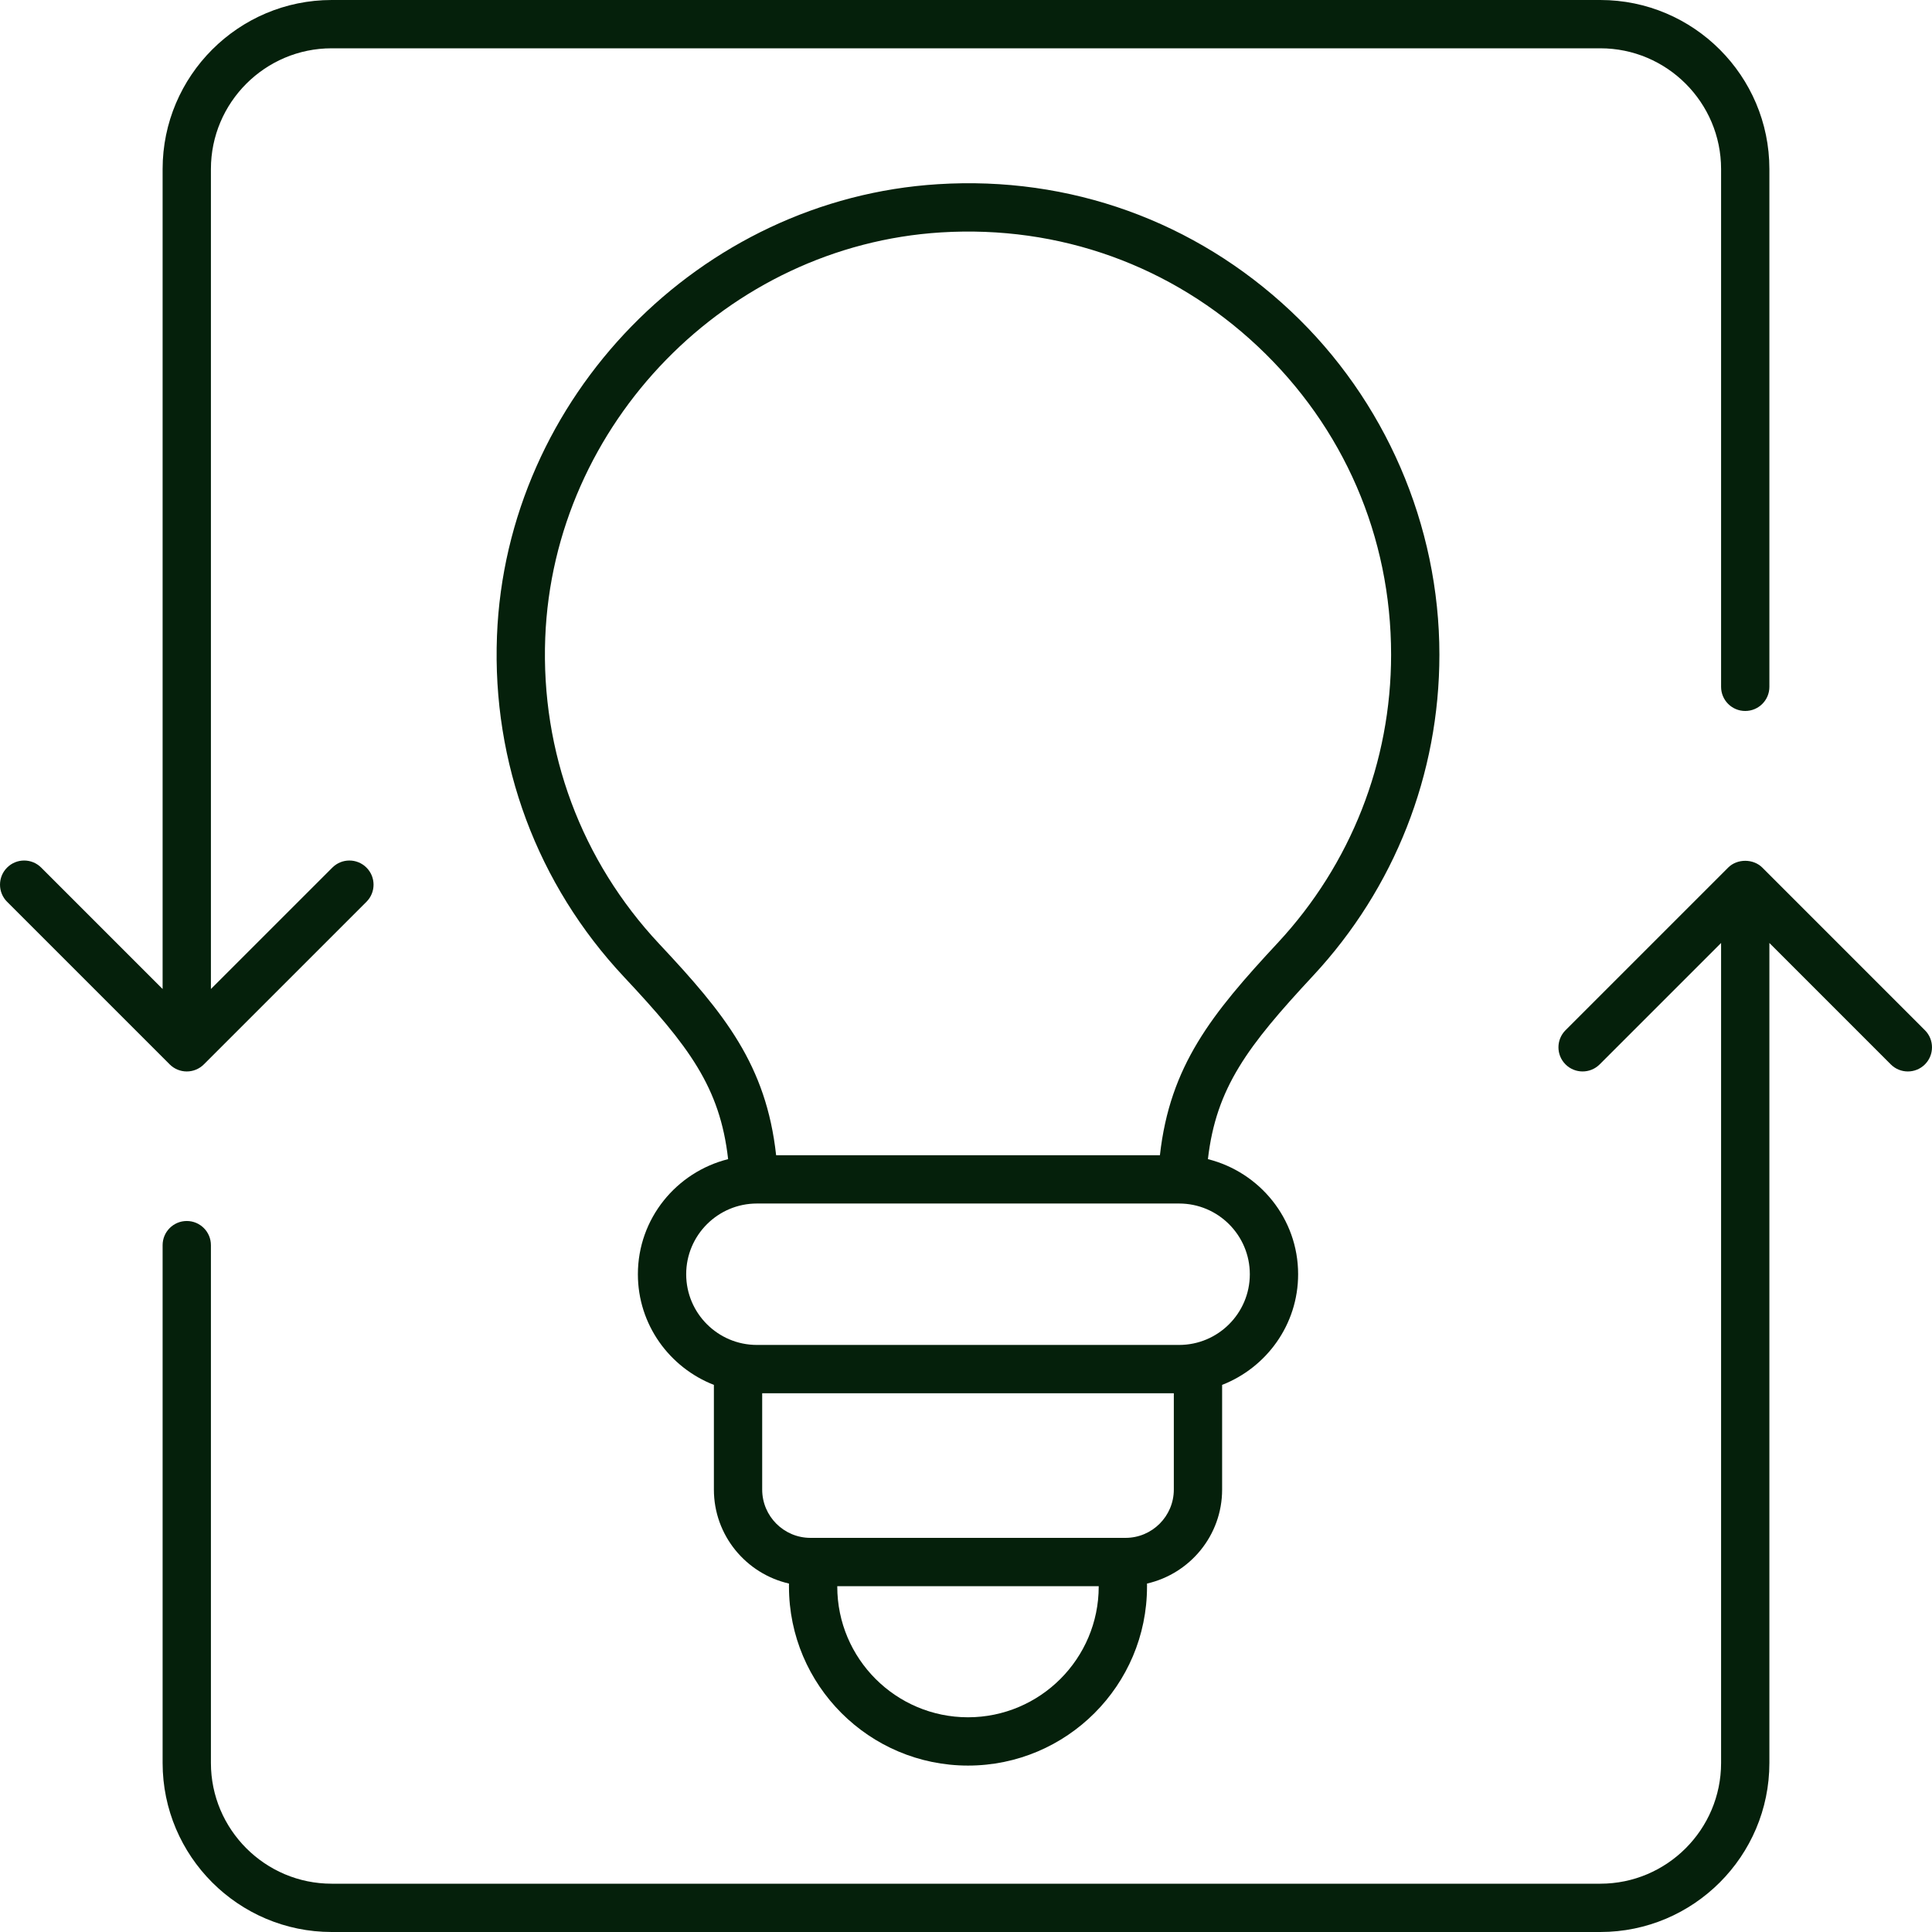
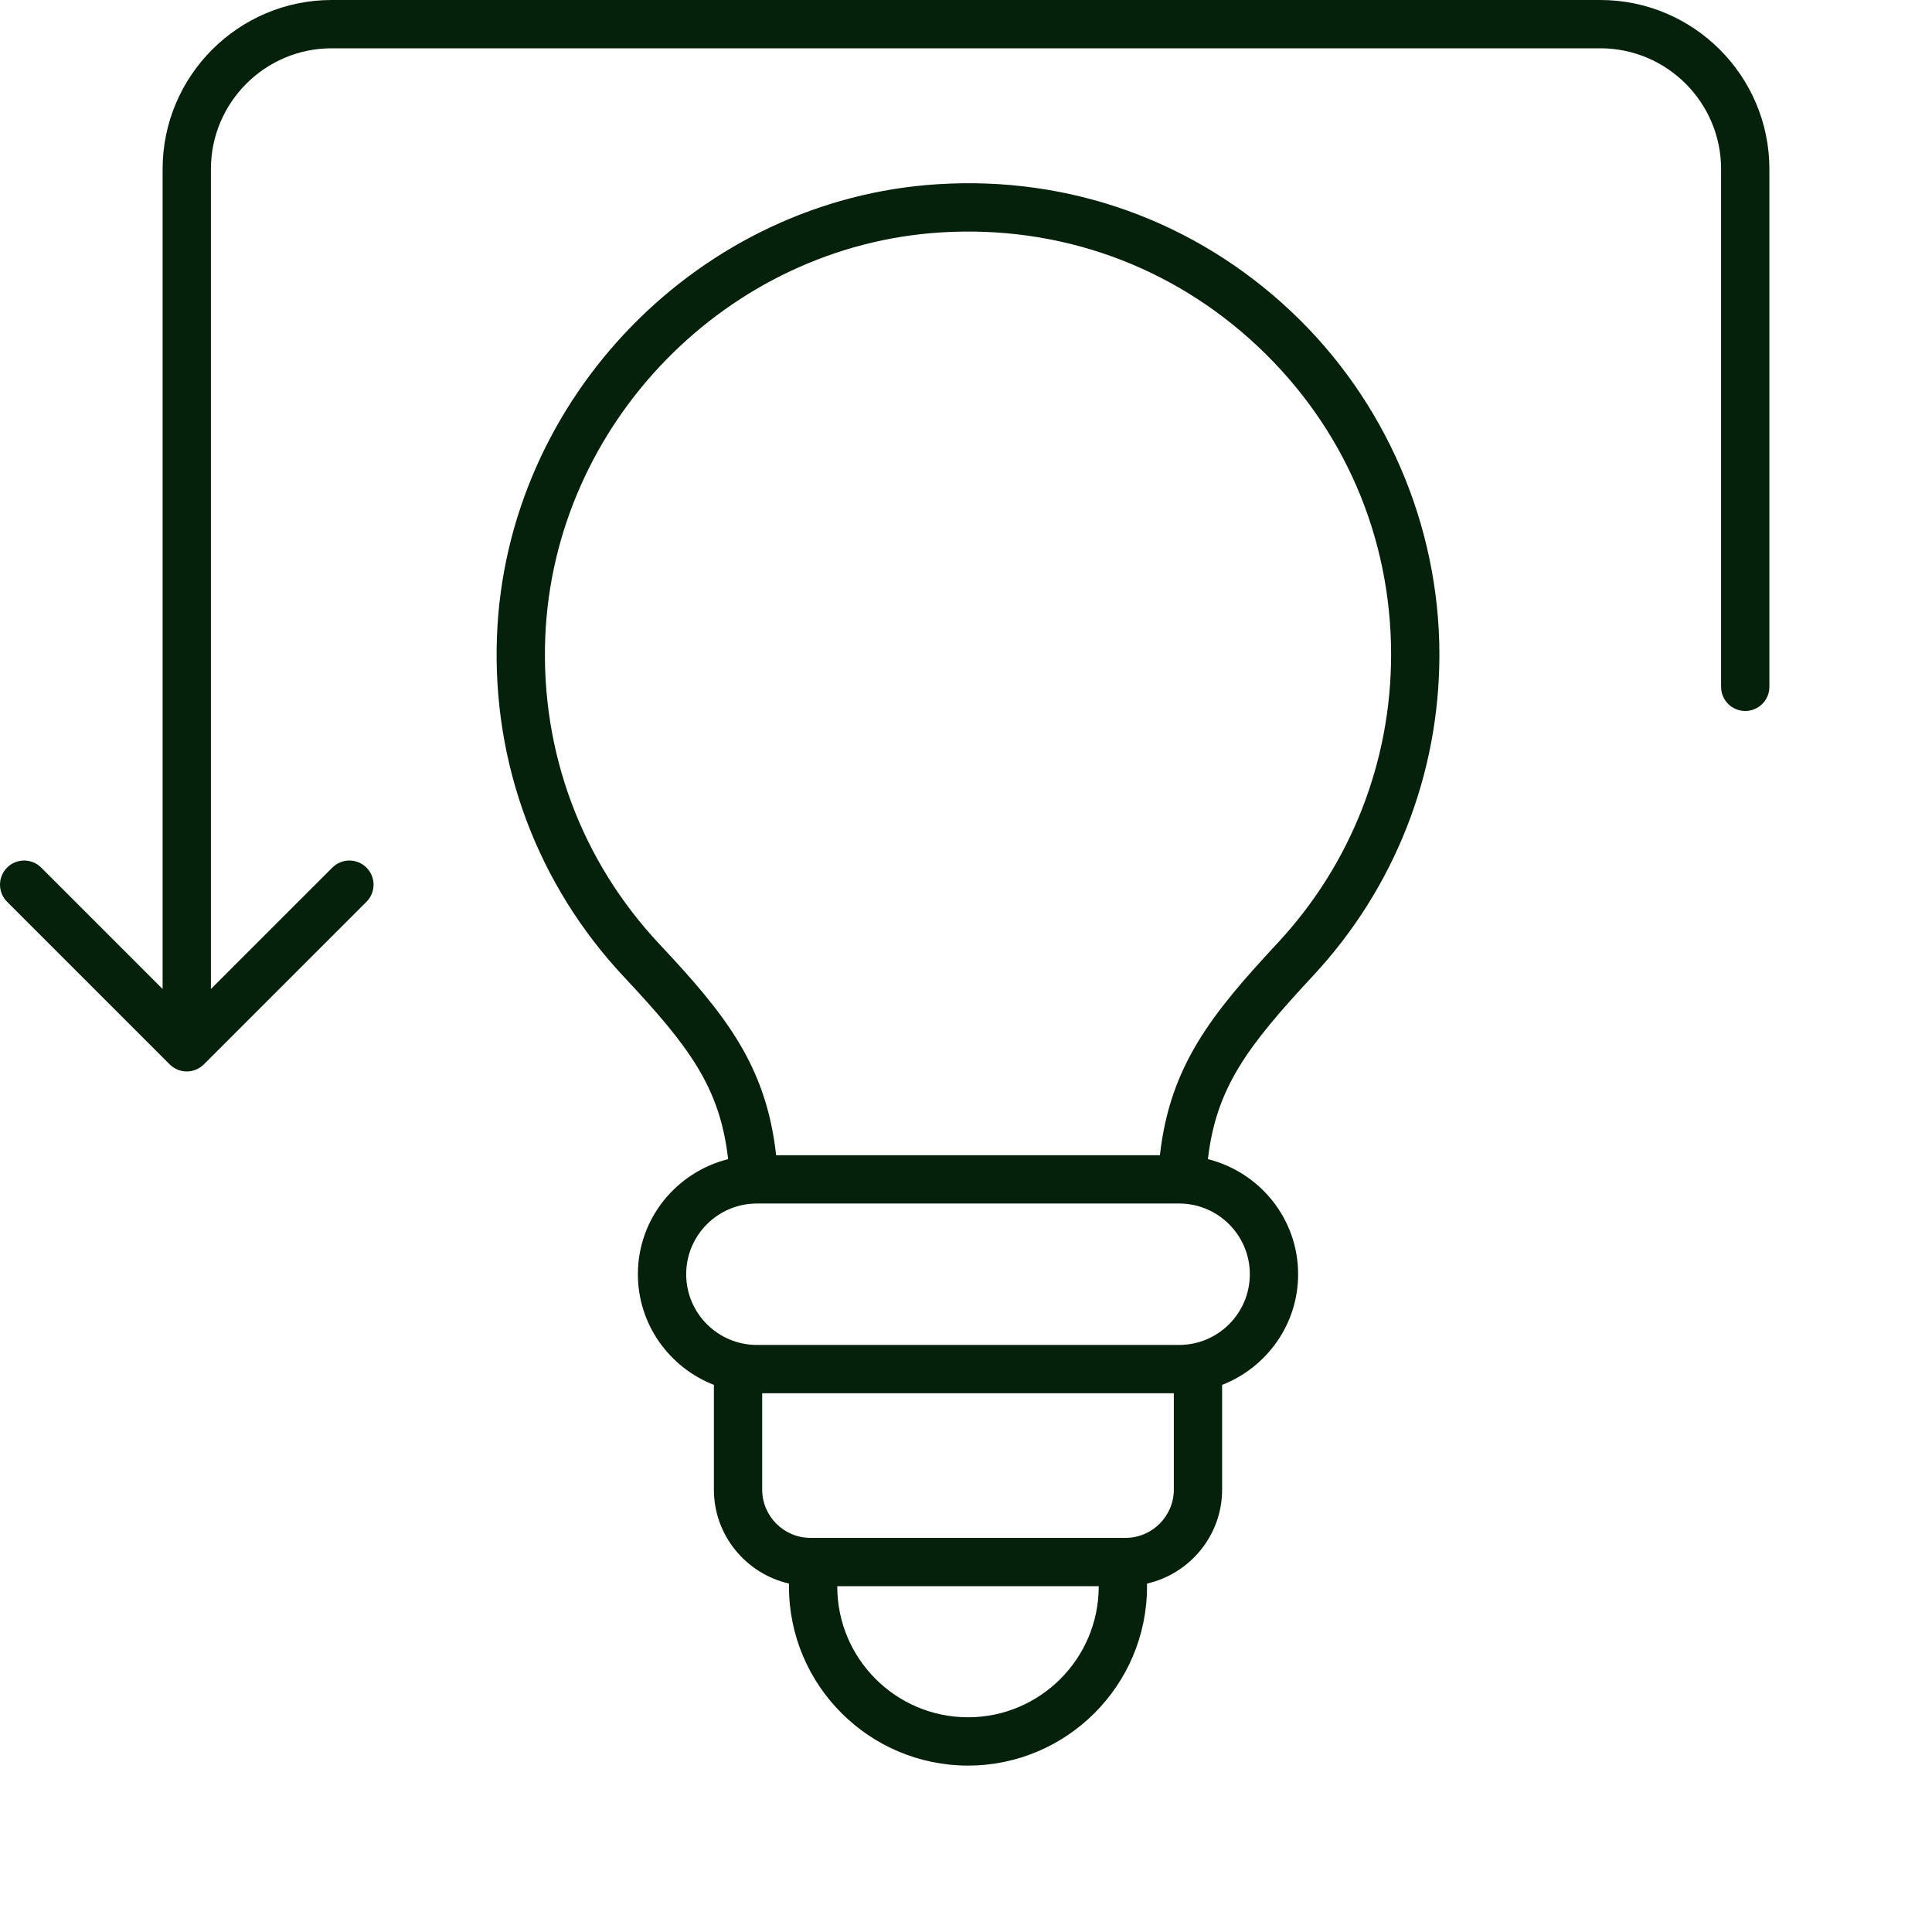
<svg xmlns="http://www.w3.org/2000/svg" width="65" height="65" viewBox="0 0 65 65" fill="none">
-   <path d="M5.709 35.81C5.862 35.963 6.068 36.048 6.284 36.048C6.499 36.048 6.706 35.963 6.858 35.81L12.33 30.339C12.647 30.021 12.647 29.507 12.33 29.19C12.012 28.872 11.498 28.872 11.181 29.19L7.096 33.274V5.688C7.096 3.448 8.919 1.625 11.159 1.625H53.841C56.081 1.625 57.904 3.448 57.904 5.688V23.108C57.904 23.557 58.267 23.92 58.716 23.92C59.165 23.92 59.529 23.557 59.529 23.108V5.688C59.529 2.552 56.977 0 53.841 0H11.159C8.023 0 5.471 2.552 5.471 5.688V33.274L1.387 29.19C1.07 28.872 0.555 28.872 0.238 29.19C-0.079 29.507 -0.079 30.021 0.238 30.339L5.709 35.81Z" fill="#05200B" />
-   <path d="M59.291 29.189C58.986 28.885 58.446 28.885 58.142 29.189L52.67 34.661C52.353 34.978 52.353 35.493 52.67 35.81C52.987 36.127 53.502 36.127 53.819 35.81L57.904 31.725V59.312C57.904 61.552 56.081 63.375 53.841 63.375H11.159C8.919 63.375 7.096 61.552 7.096 59.312V41.892C7.096 41.443 6.732 41.079 6.284 41.079C5.835 41.079 5.471 41.443 5.471 41.892V59.312C5.471 62.448 8.023 65 11.159 65H53.841C56.977 65 59.529 62.448 59.529 59.312V31.725L63.613 35.81C63.772 35.969 63.98 36.048 64.187 36.048C64.395 36.048 64.603 35.969 64.762 35.81C65.079 35.493 65.079 34.978 64.762 34.661L59.291 29.189Z" fill="#05200B" />
+   <path d="M5.709 35.81C5.862 35.963 6.068 36.048 6.284 36.048C6.499 36.048 6.706 35.963 6.858 35.81L12.33 30.339C12.647 30.021 12.647 29.507 12.33 29.19C12.012 28.872 11.498 28.872 11.181 29.19L7.096 33.274V5.688C7.096 3.448 8.919 1.625 11.159 1.625H53.841C56.081 1.625 57.904 3.448 57.904 5.688V23.108C57.904 23.557 58.267 23.92 58.716 23.92C59.165 23.92 59.529 23.557 59.529 23.108V5.688C59.529 2.552 56.977 0 53.841 0H11.159C8.023 0 5.471 2.552 5.471 5.688V33.274L1.387 29.19C1.07 28.872 0.555 28.872 0.238 29.19C-0.079 29.507 -0.079 30.021 0.238 30.339L5.709 35.81" fill="#05200B" />
  <path d="M48.427 22.025C48.427 17.666 46.604 13.453 43.427 10.467C40.204 7.438 35.992 5.918 31.557 6.197C23.547 6.695 17.03 13.372 16.72 21.398C16.555 25.678 18.073 29.752 20.994 32.868C23.175 35.195 24.223 36.574 24.497 38.998C22.758 39.434 21.461 40.998 21.461 42.87C21.461 44.566 22.525 46.01 24.018 46.593V50.115C24.018 51.658 25.101 52.947 26.544 53.277V53.378C26.544 56.699 29.247 59.401 32.568 59.401C35.889 59.401 38.59 56.699 38.59 53.378V53.277C40.034 52.947 41.117 51.658 41.117 50.115V46.593C42.61 46.01 43.674 44.566 43.674 42.87C43.674 40.998 42.378 39.435 40.639 38.998C40.916 36.592 41.976 35.195 44.179 32.826C46.918 29.883 48.427 26.047 48.427 22.025ZM36.965 53.378C36.965 55.803 34.992 57.776 32.567 57.776C30.142 57.776 28.169 55.803 28.169 53.378V53.365H36.965V53.378ZM39.492 50.115C39.492 51.011 38.763 51.74 37.867 51.74H27.268C26.371 51.74 25.643 51.011 25.643 50.115V46.874H39.492V50.115ZM42.049 42.87C42.049 44.182 40.982 45.249 39.67 45.249H25.465C24.153 45.249 23.086 44.182 23.086 42.87C23.086 41.558 24.153 40.491 25.465 40.491H39.67C40.982 40.491 42.049 41.558 42.049 42.87ZM39.024 38.866H26.112C25.777 35.832 24.386 34.11 22.18 31.758C19.558 28.96 18.196 25.303 18.344 21.46C18.622 14.257 24.47 8.265 31.658 7.819C35.641 7.572 39.422 8.933 42.314 11.651C45.208 14.371 46.802 18.055 46.802 22.025C46.802 25.634 45.448 29.077 42.99 31.72C40.765 34.111 39.362 35.854 39.024 38.866Z" fill="#05200B" />
</svg>